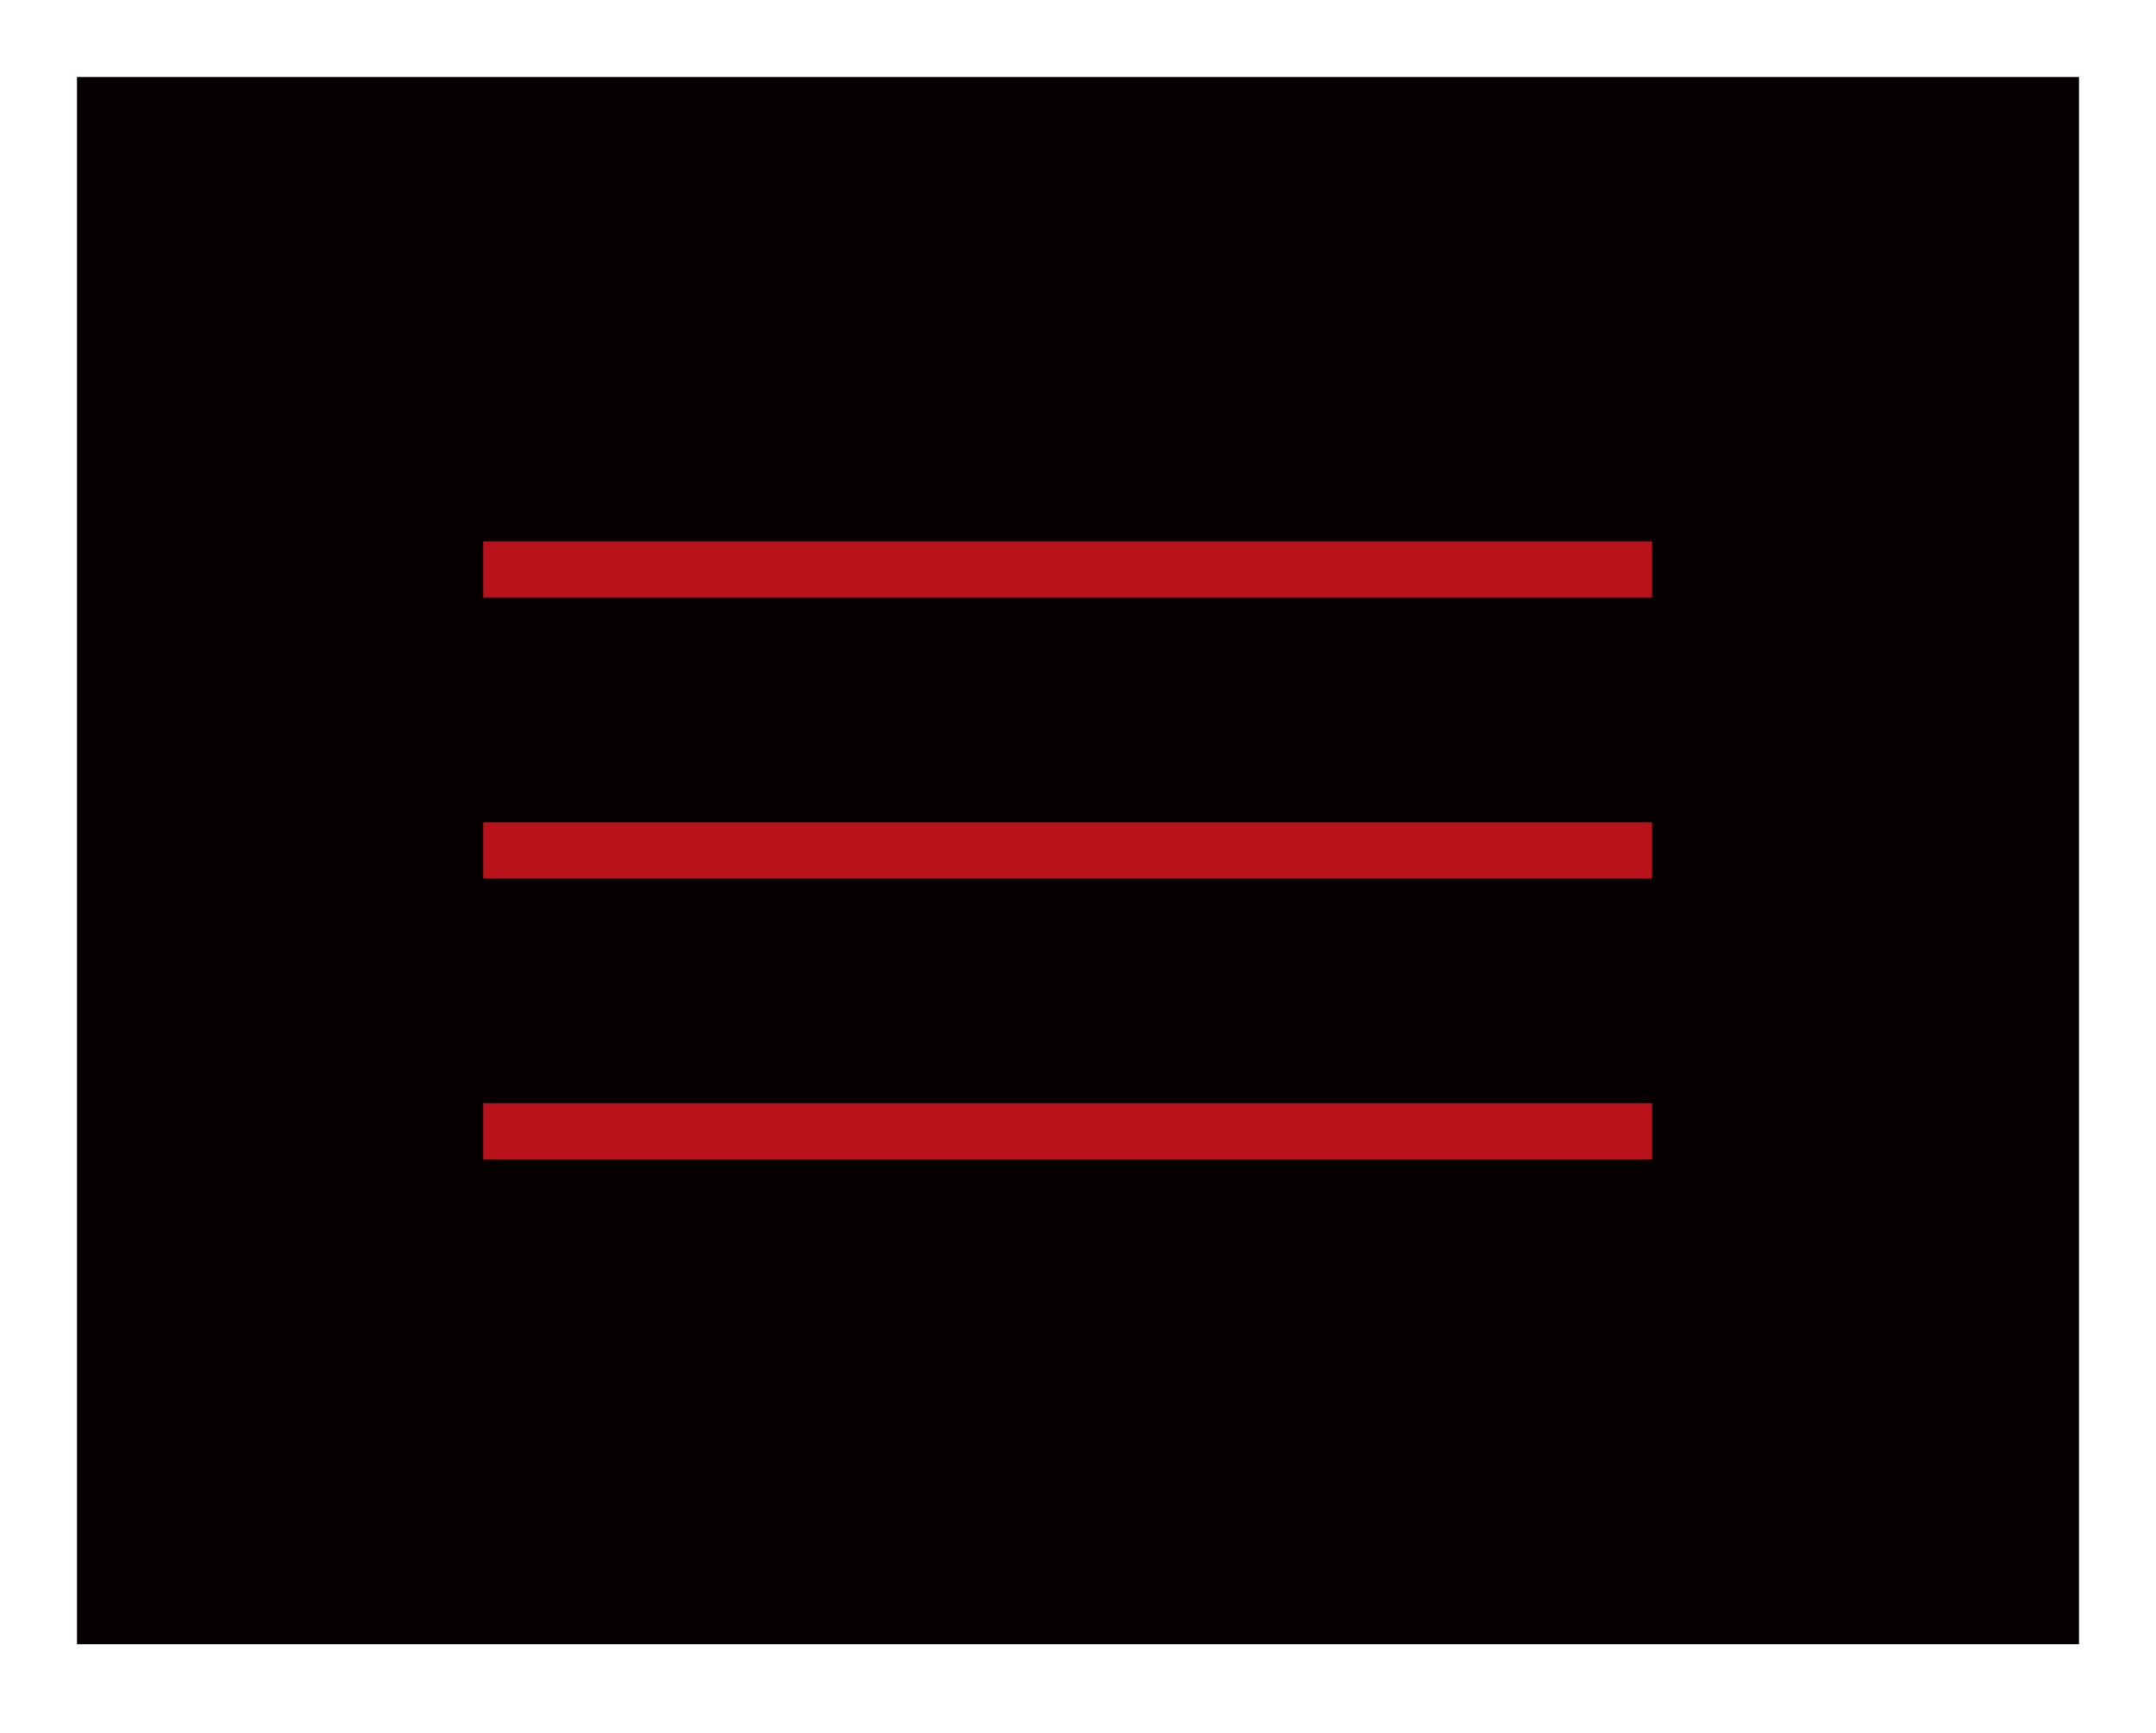
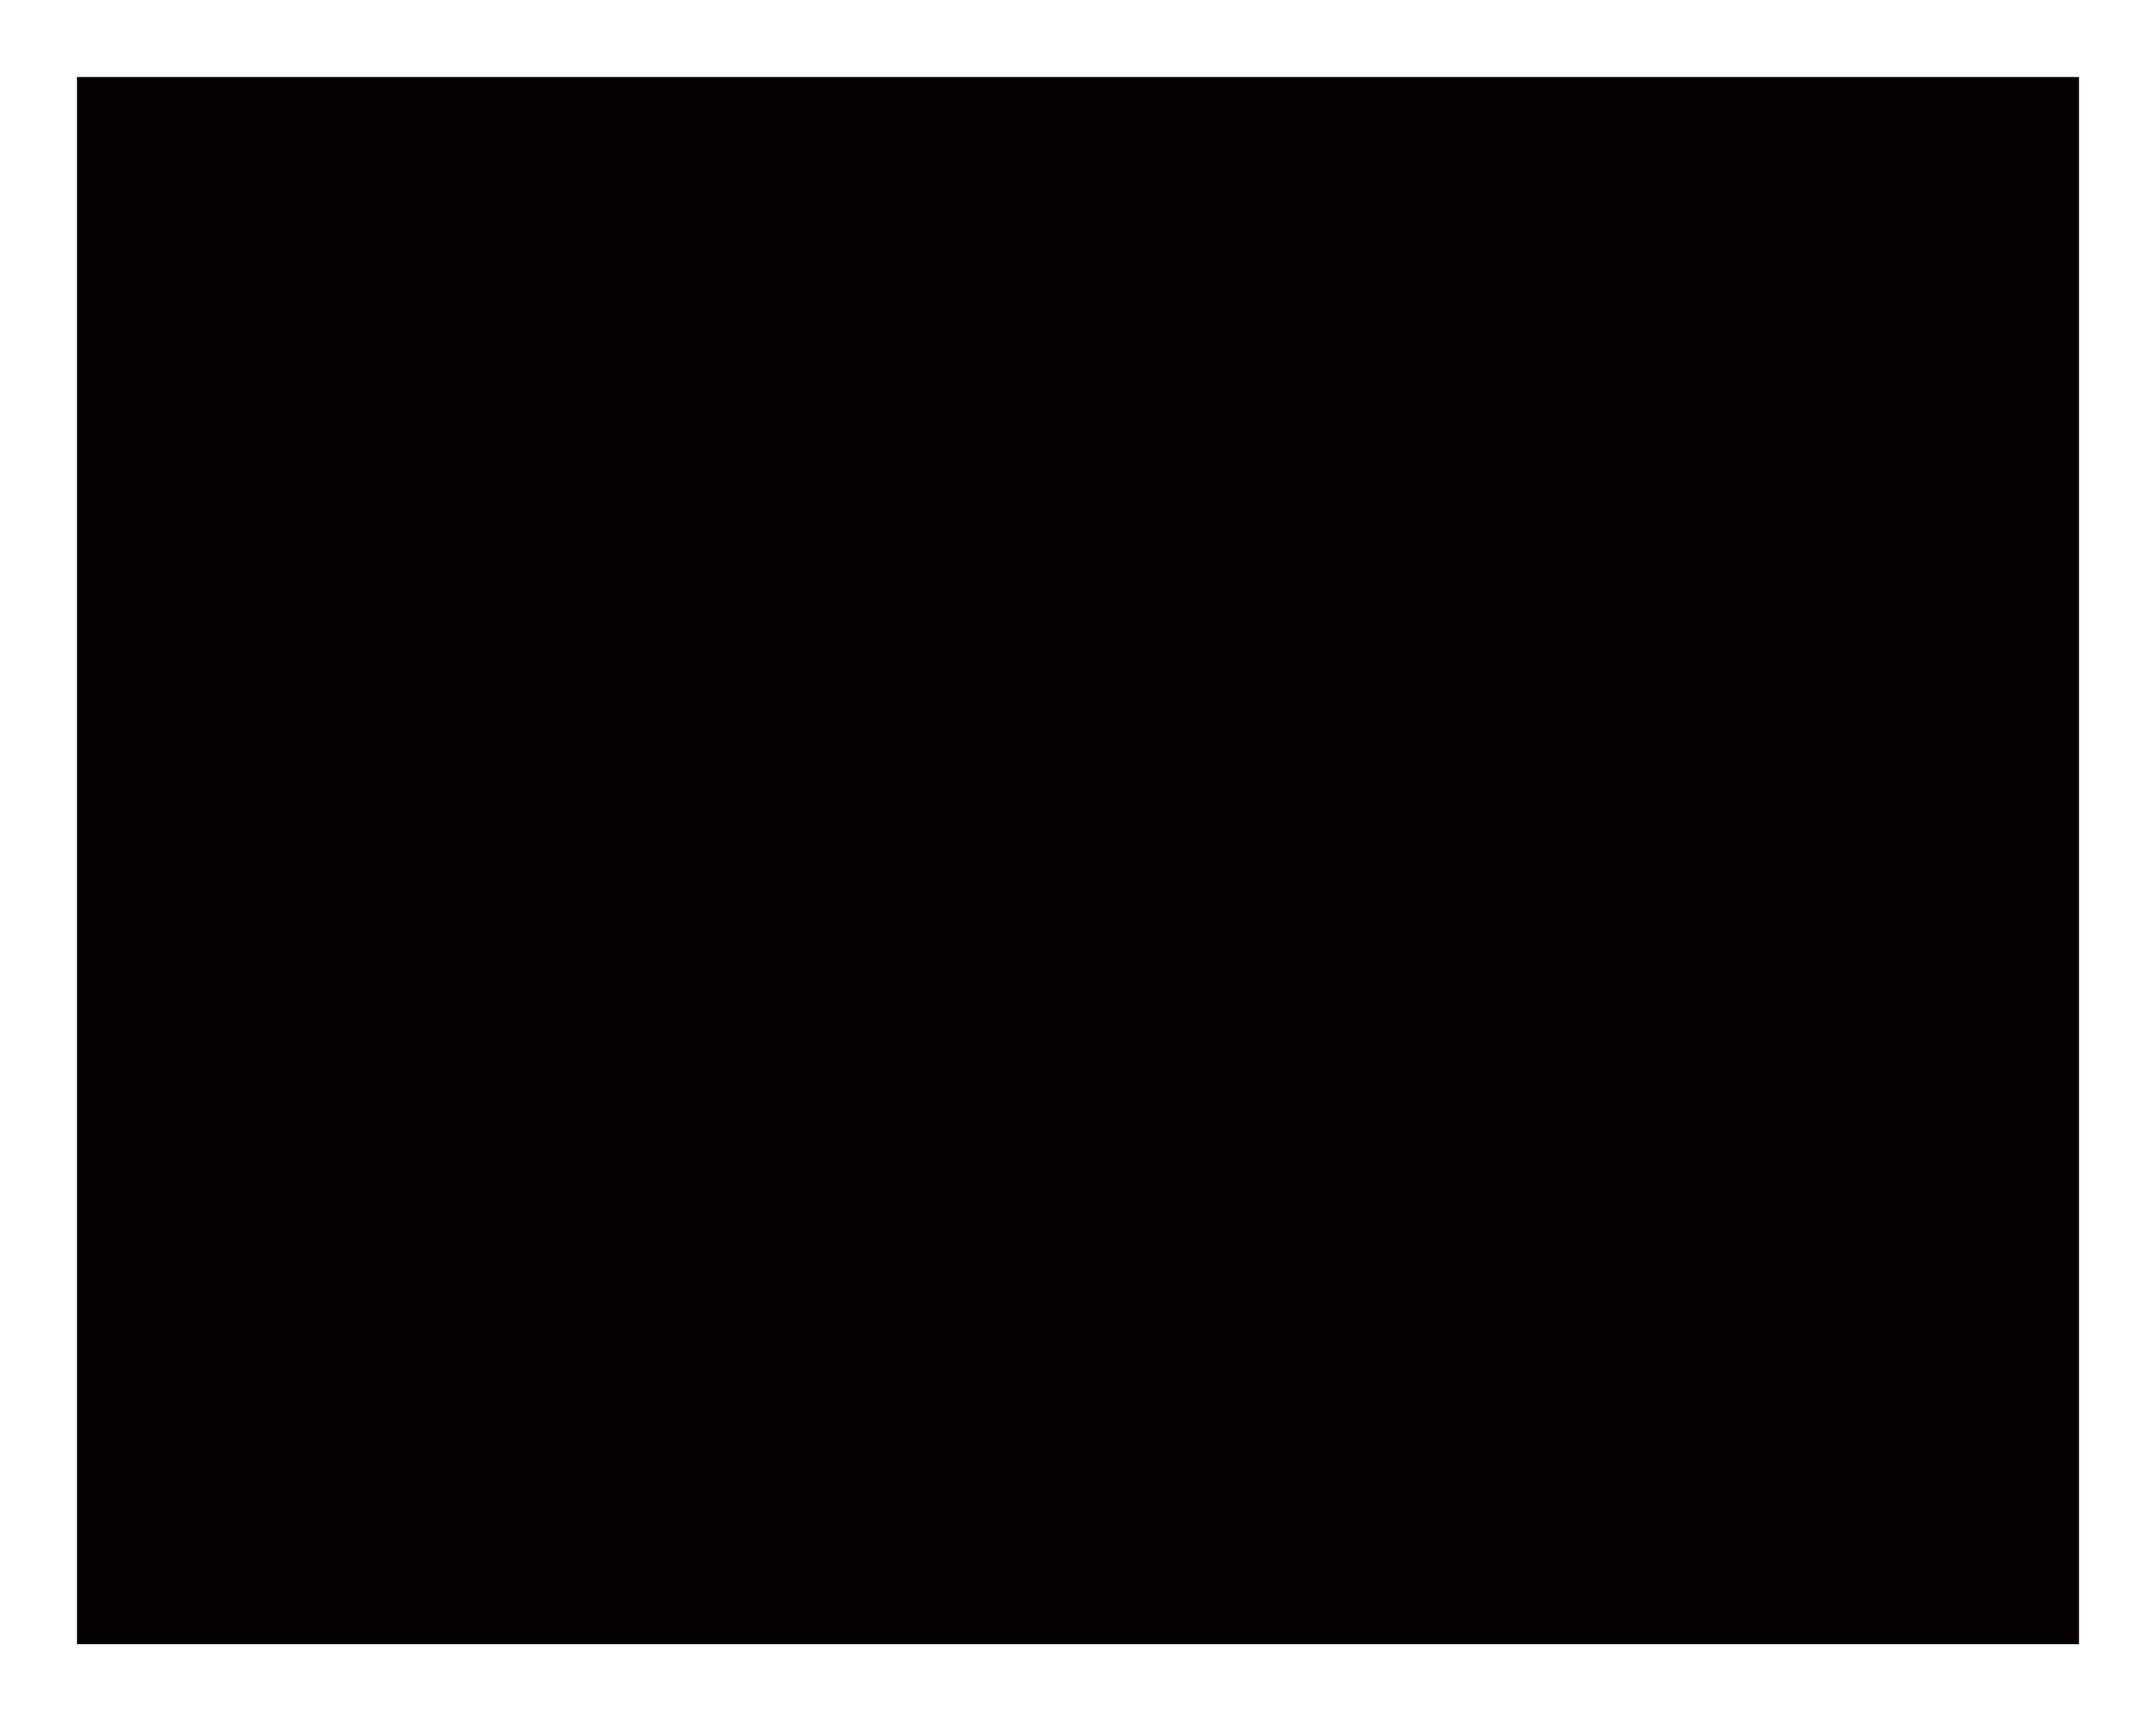
<svg xmlns="http://www.w3.org/2000/svg" width="56" height="45" viewBox="0 0 56 45" fill="none">
  <g filter="url(#filter0_f_2638_186)">
    <rect x="2" y="2" width="52" height="40.696" fill="white" />
-     <rect x="2.5" y="2.5" width="51" height="39.696" stroke="white" />
  </g>
  <rect x="2" y="2" width="52" height="40.696" fill="#070000" />
-   <path d="M12.55 14.059V15.518H42.91V14.059H12.55ZM12.55 22.814H42.91V21.355H12.55V22.814ZM12.55 30.11H42.91V28.651H12.55V30.11Z" fill="#B9121B" />
  <defs>
    <filter id="filter0_f_2638_186" x="0" y="0" width="56" height="44.695" filterUnits="userSpaceOnUse" color-interpolation-filters="sRGB">
      <feFlood flood-opacity="0" result="BackgroundImageFix" />
      <feBlend mode="normal" in="SourceGraphic" in2="BackgroundImageFix" result="shape" />
      <feGaussianBlur stdDeviation="1" result="effect1_foregroundBlur_2638_186" />
    </filter>
  </defs>
</svg>